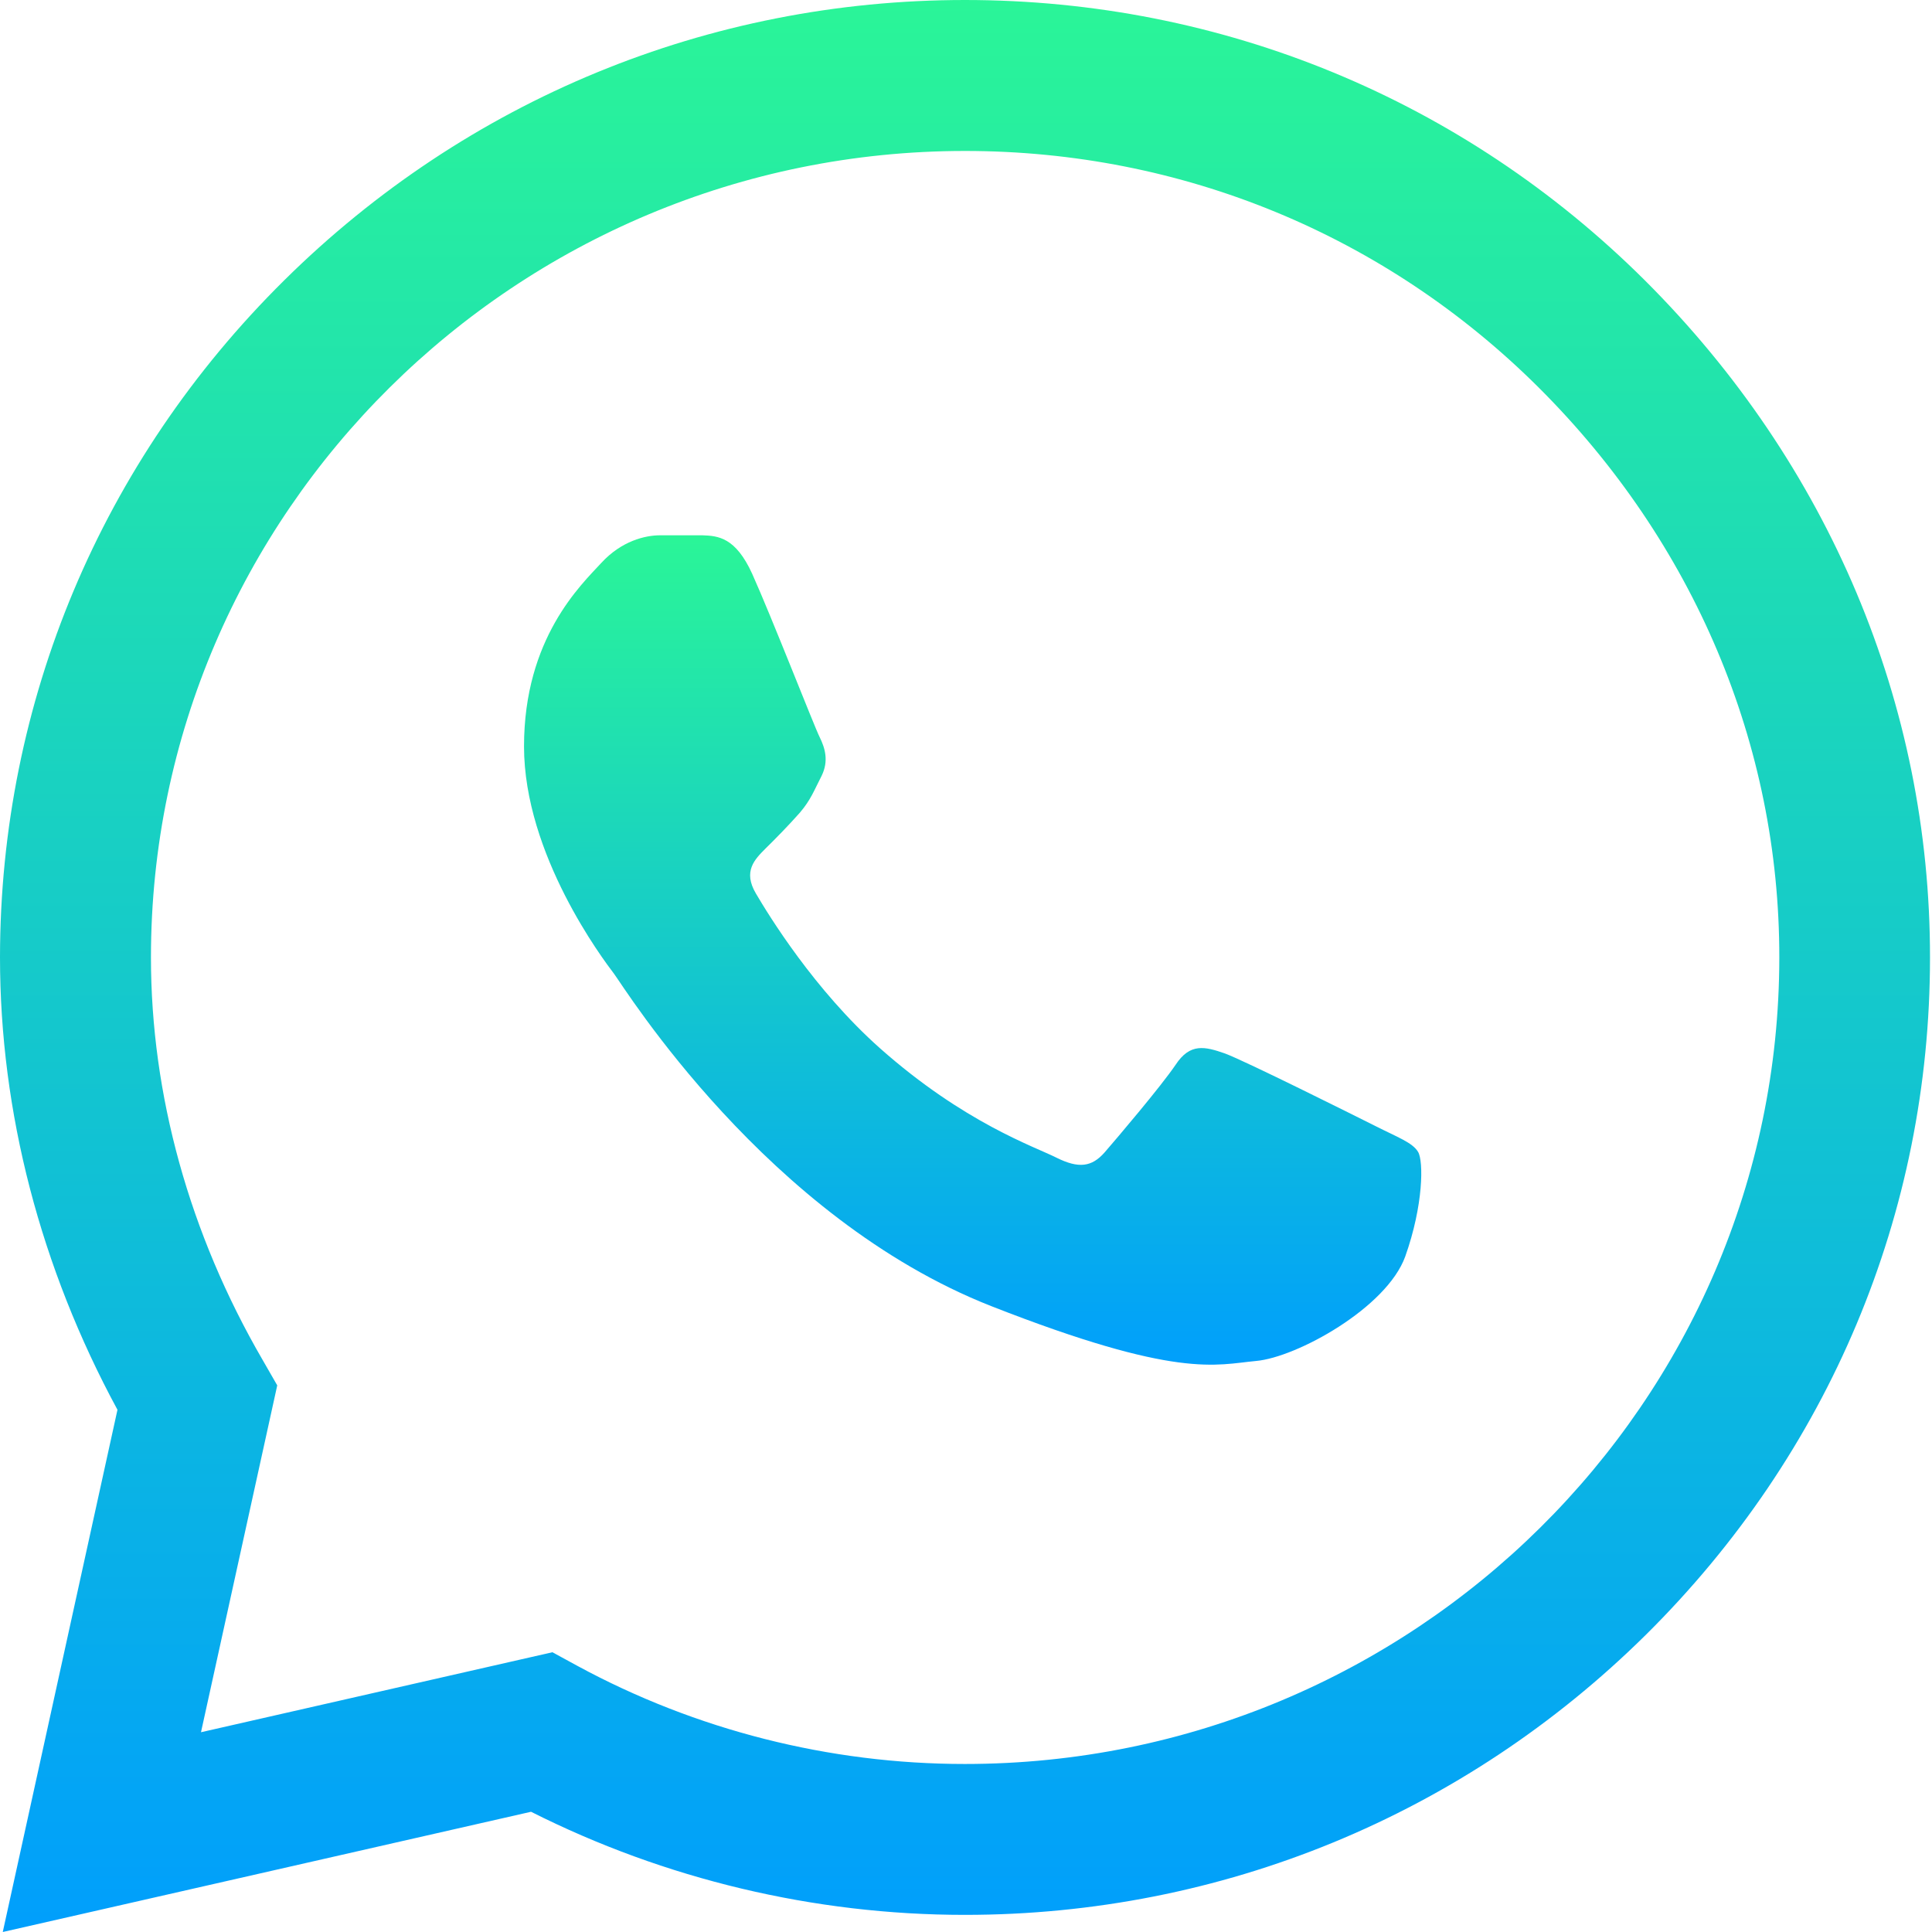
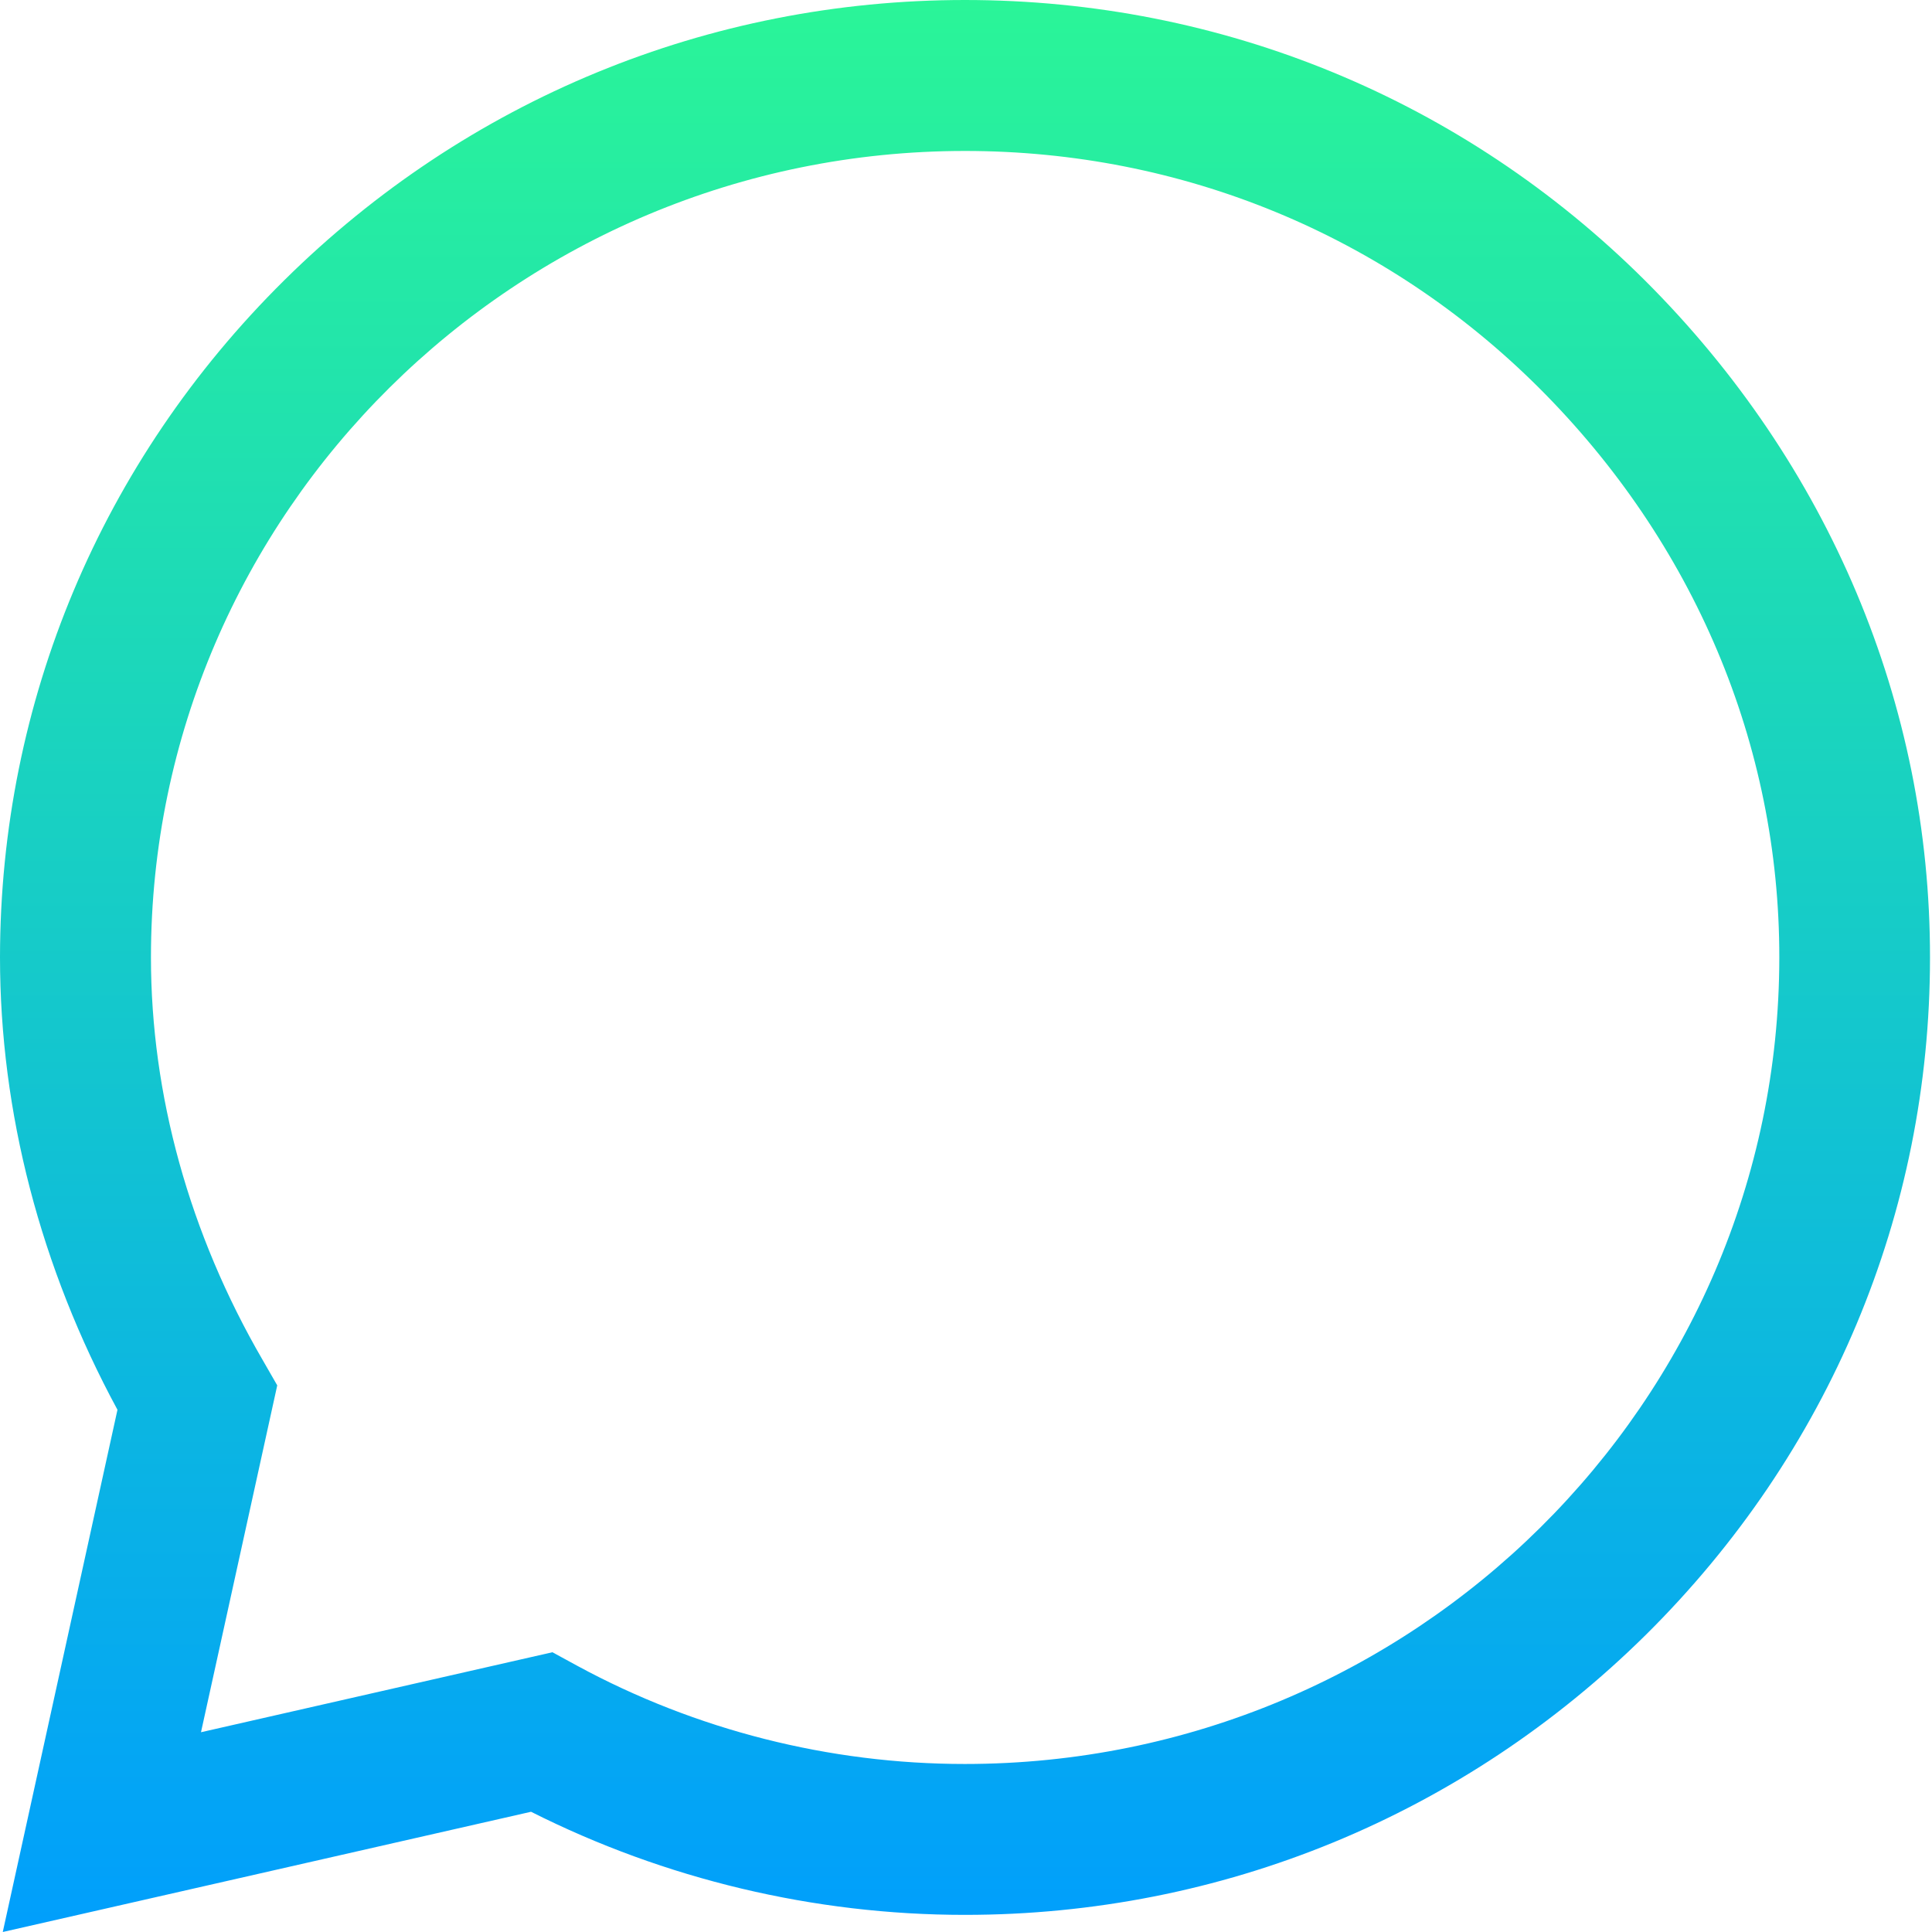
<svg xmlns="http://www.w3.org/2000/svg" width="30pt" height="30pt" viewBox="0 0 30 30" version="1.1">
  <defs>
    <linearGradient id="linear0" gradientUnits="userSpaceOnUse" x1="255.752" y1="0" x2="255.752" y2="512" gradientTransform="matrix(0.059,0,0,0.059,0,0)">
      <stop offset="0" style="stop-color:rgb(16.471%,96.078%,59.608%);stop-opacity:1;" />
      <stop offset="1" style="stop-color:rgb(0%,61.961%,99.216%);stop-opacity:1;" />
    </linearGradient>
    <linearGradient id="linear1" gradientUnits="userSpaceOnUse" x1="257.75" y1="141.863" x2="257.75" y2="361.65" gradientTransform="matrix(0.059,0,0,0.059,0,0)">
      <stop offset="0" style="stop-color:rgb(16.471%,96.078%,59.608%);stop-opacity:1;" />
      <stop offset="1" style="stop-color:rgb(0%,61.961%,99.216%);stop-opacity:1;" />
    </linearGradient>
  </defs>
  <g id="surface1">
    <path style=" stroke:none;fill-rule:nonzero;fill:url(#linear0);" d="M 25.543 4.355 C 22.723 1.547 18.973 0 14.984 0 C 11.004 0 7.25 1.547 4.414 4.352 C 1.57 7.164 0.004 10.902 0 14.859 L 0 14.867 C 0 17.266 0.629 19.684 1.824 21.891 L 0.043 30 L 8.246 28.133 C 10.324 29.18 12.641 29.734 14.98 29.734 L 14.984 29.734 C 18.965 29.734 22.723 28.188 25.559 25.383 C 28.402 22.566 29.969 18.836 29.969 14.871 C 29.973 10.938 28.398 7.203 25.543 4.355 Z M 14.984 27.391 L 14.98 27.391 C 12.879 27.391 10.801 26.863 8.965 25.867 L 8.578 25.656 L 3.121 26.898 L 4.305 21.512 L 4.078 21.117 C 2.941 19.16 2.344 17 2.344 14.867 C 2.344 7.965 8.016 2.344 14.984 2.344 C 18.352 2.344 21.512 3.648 23.891 6.016 C 26.305 8.422 27.633 11.566 27.629 14.871 C 27.625 21.773 21.953 27.391 14.984 27.391 Z M 14.984 27.391 " />
-     <path style=" stroke:none;fill-rule:nonzero;fill:url(#linear1);" d="M 10.906 8.312 L 10.25 8.312 C 10.02 8.312 9.652 8.398 9.336 8.742 C 9.023 9.082 8.137 9.91 8.137 11.59 C 8.137 13.27 9.363 14.895 9.535 15.121 C 9.707 15.352 11.906 18.91 15.391 20.281 C 18.289 21.418 18.879 21.191 19.504 21.133 C 20.133 21.078 21.531 20.309 21.82 19.512 C 22.105 18.711 22.105 18.027 22.02 17.887 C 21.934 17.742 21.703 17.66 21.363 17.488 C 21.02 17.316 19.34 16.477 19.023 16.359 C 18.711 16.25 18.48 16.191 18.254 16.535 C 18.023 16.875 17.352 17.664 17.152 17.895 C 16.953 18.121 16.75 18.148 16.406 17.977 C 16.066 17.805 14.973 17.438 13.664 16.277 C 12.645 15.371 11.938 14.215 11.738 13.875 C 11.535 13.531 11.715 13.348 11.887 13.176 C 12.043 13.023 12.25 12.812 12.422 12.617 C 12.594 12.414 12.641 12.273 12.758 12.047 C 12.871 11.816 12.812 11.617 12.727 11.445 C 12.641 11.273 11.984 9.586 11.68 8.91 C 11.422 8.344 11.152 8.32 10.906 8.312 Z M 10.906 8.312 " />
  </g>
</svg>